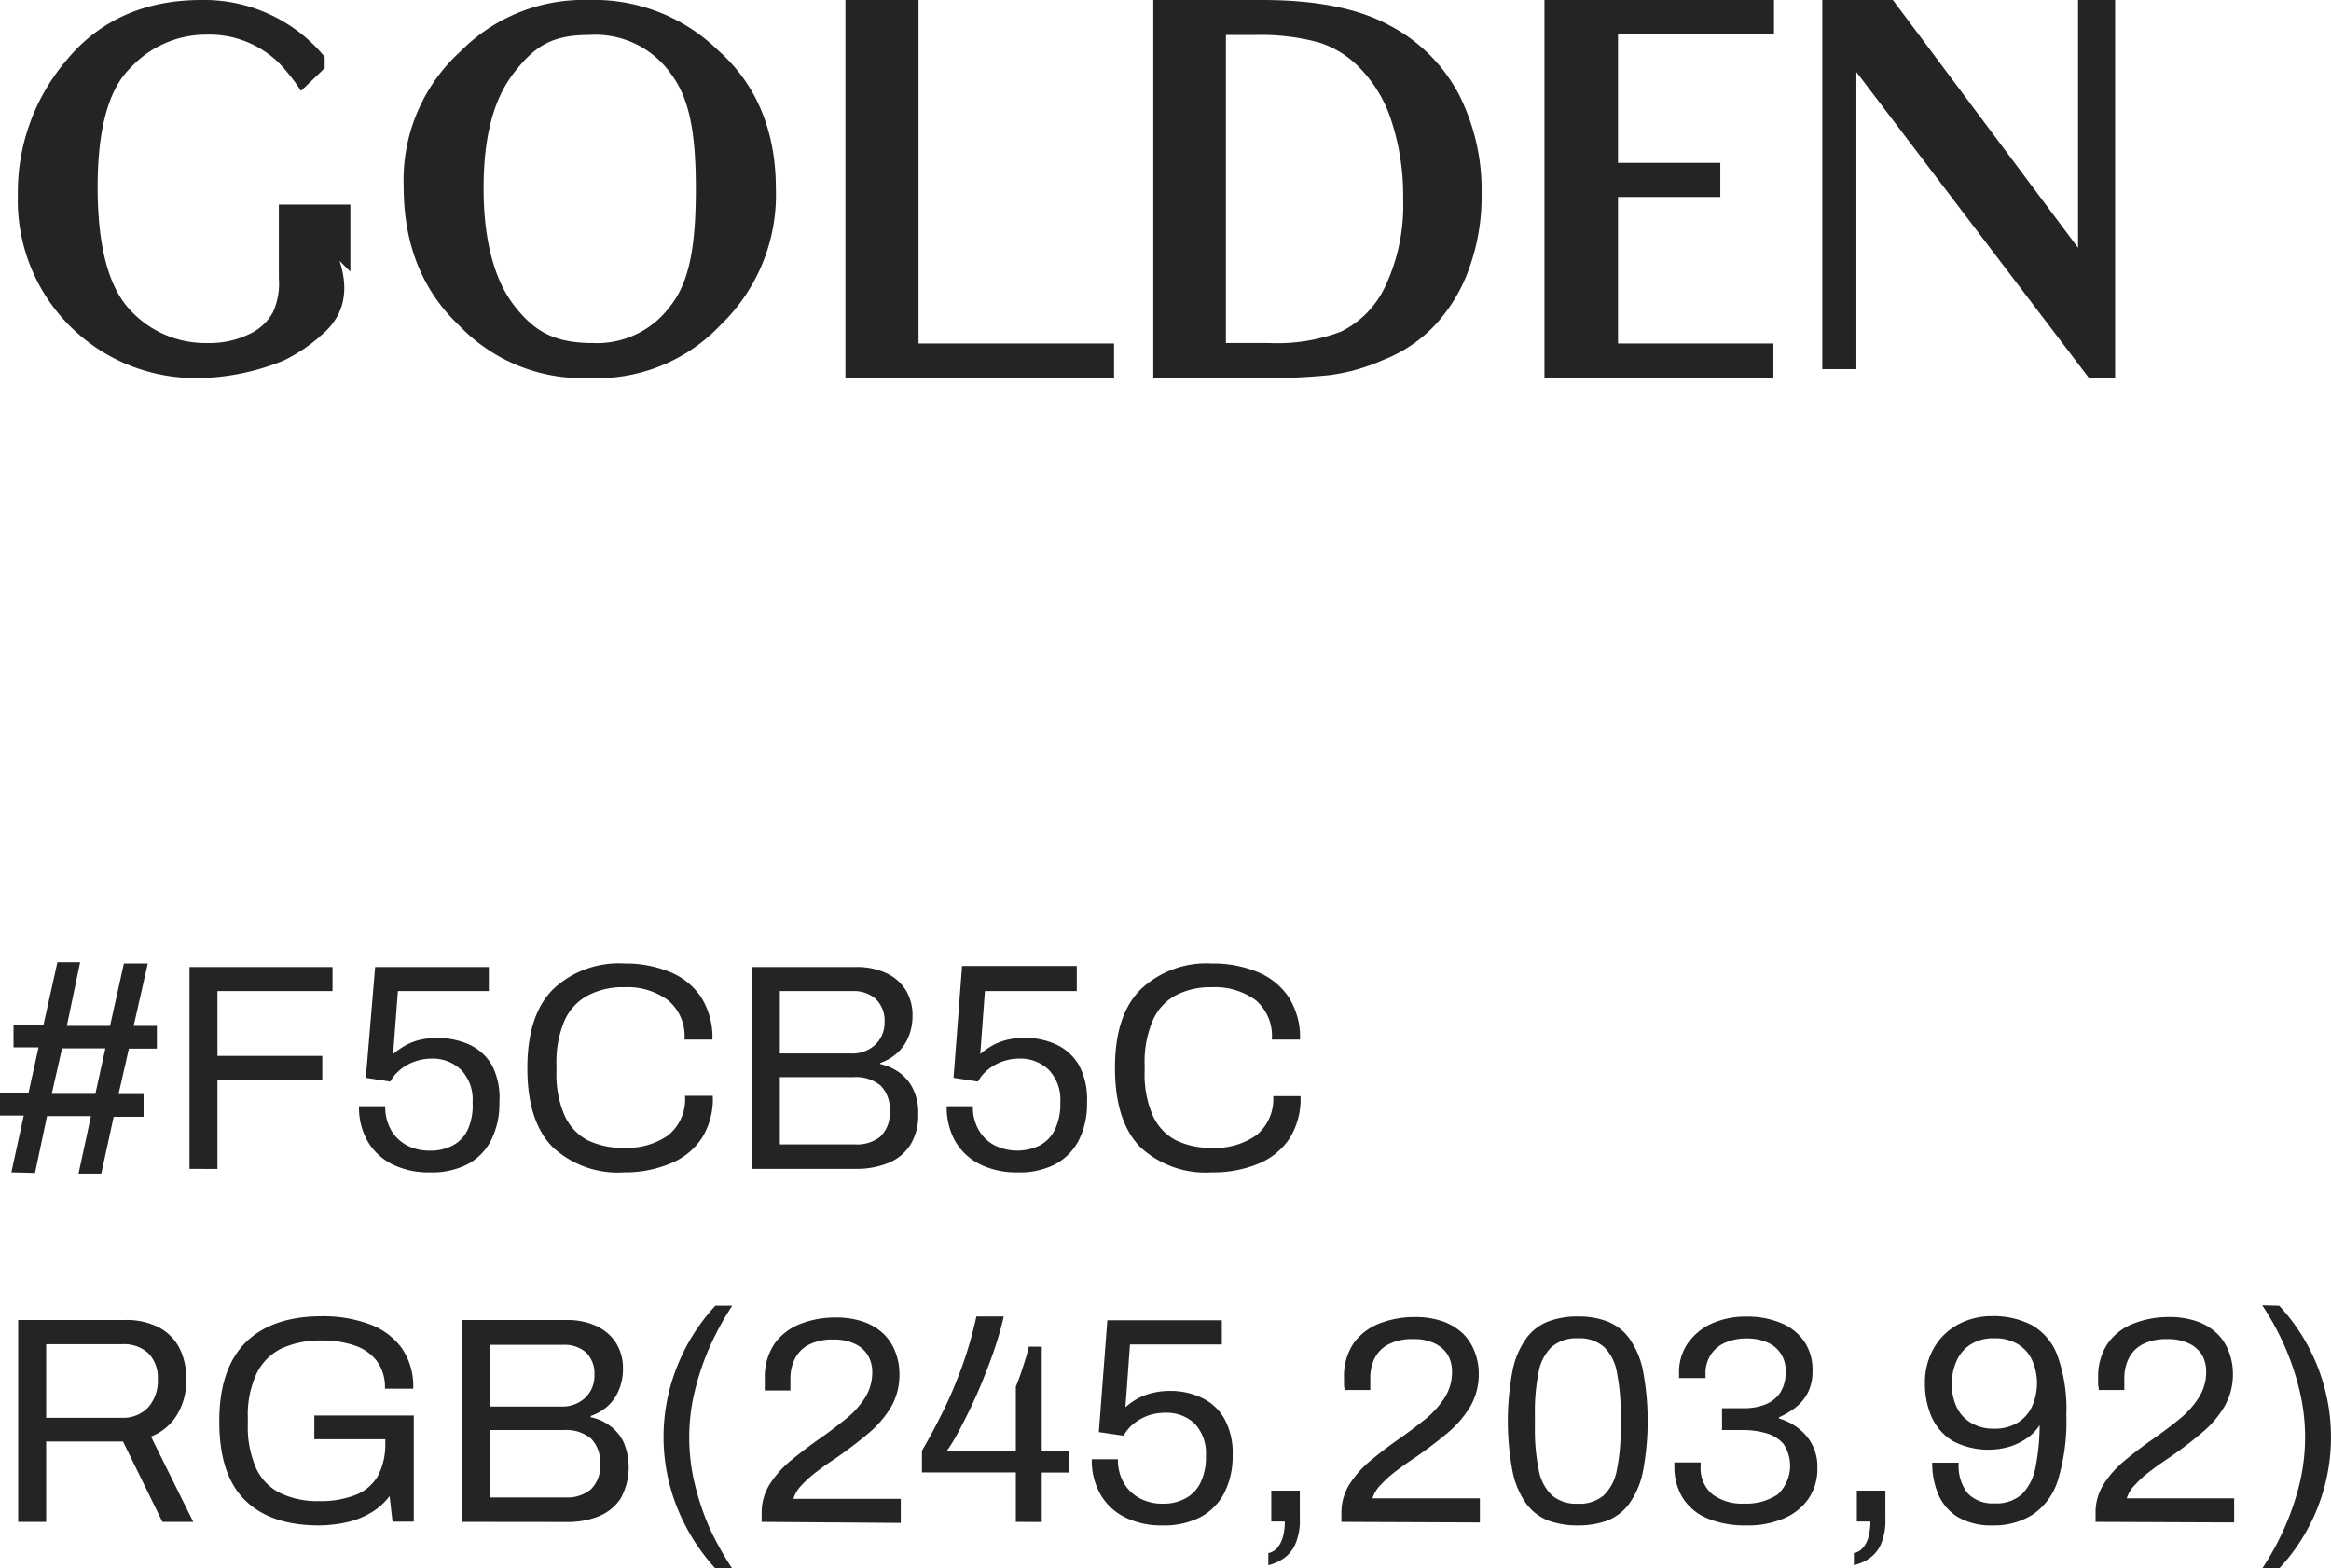
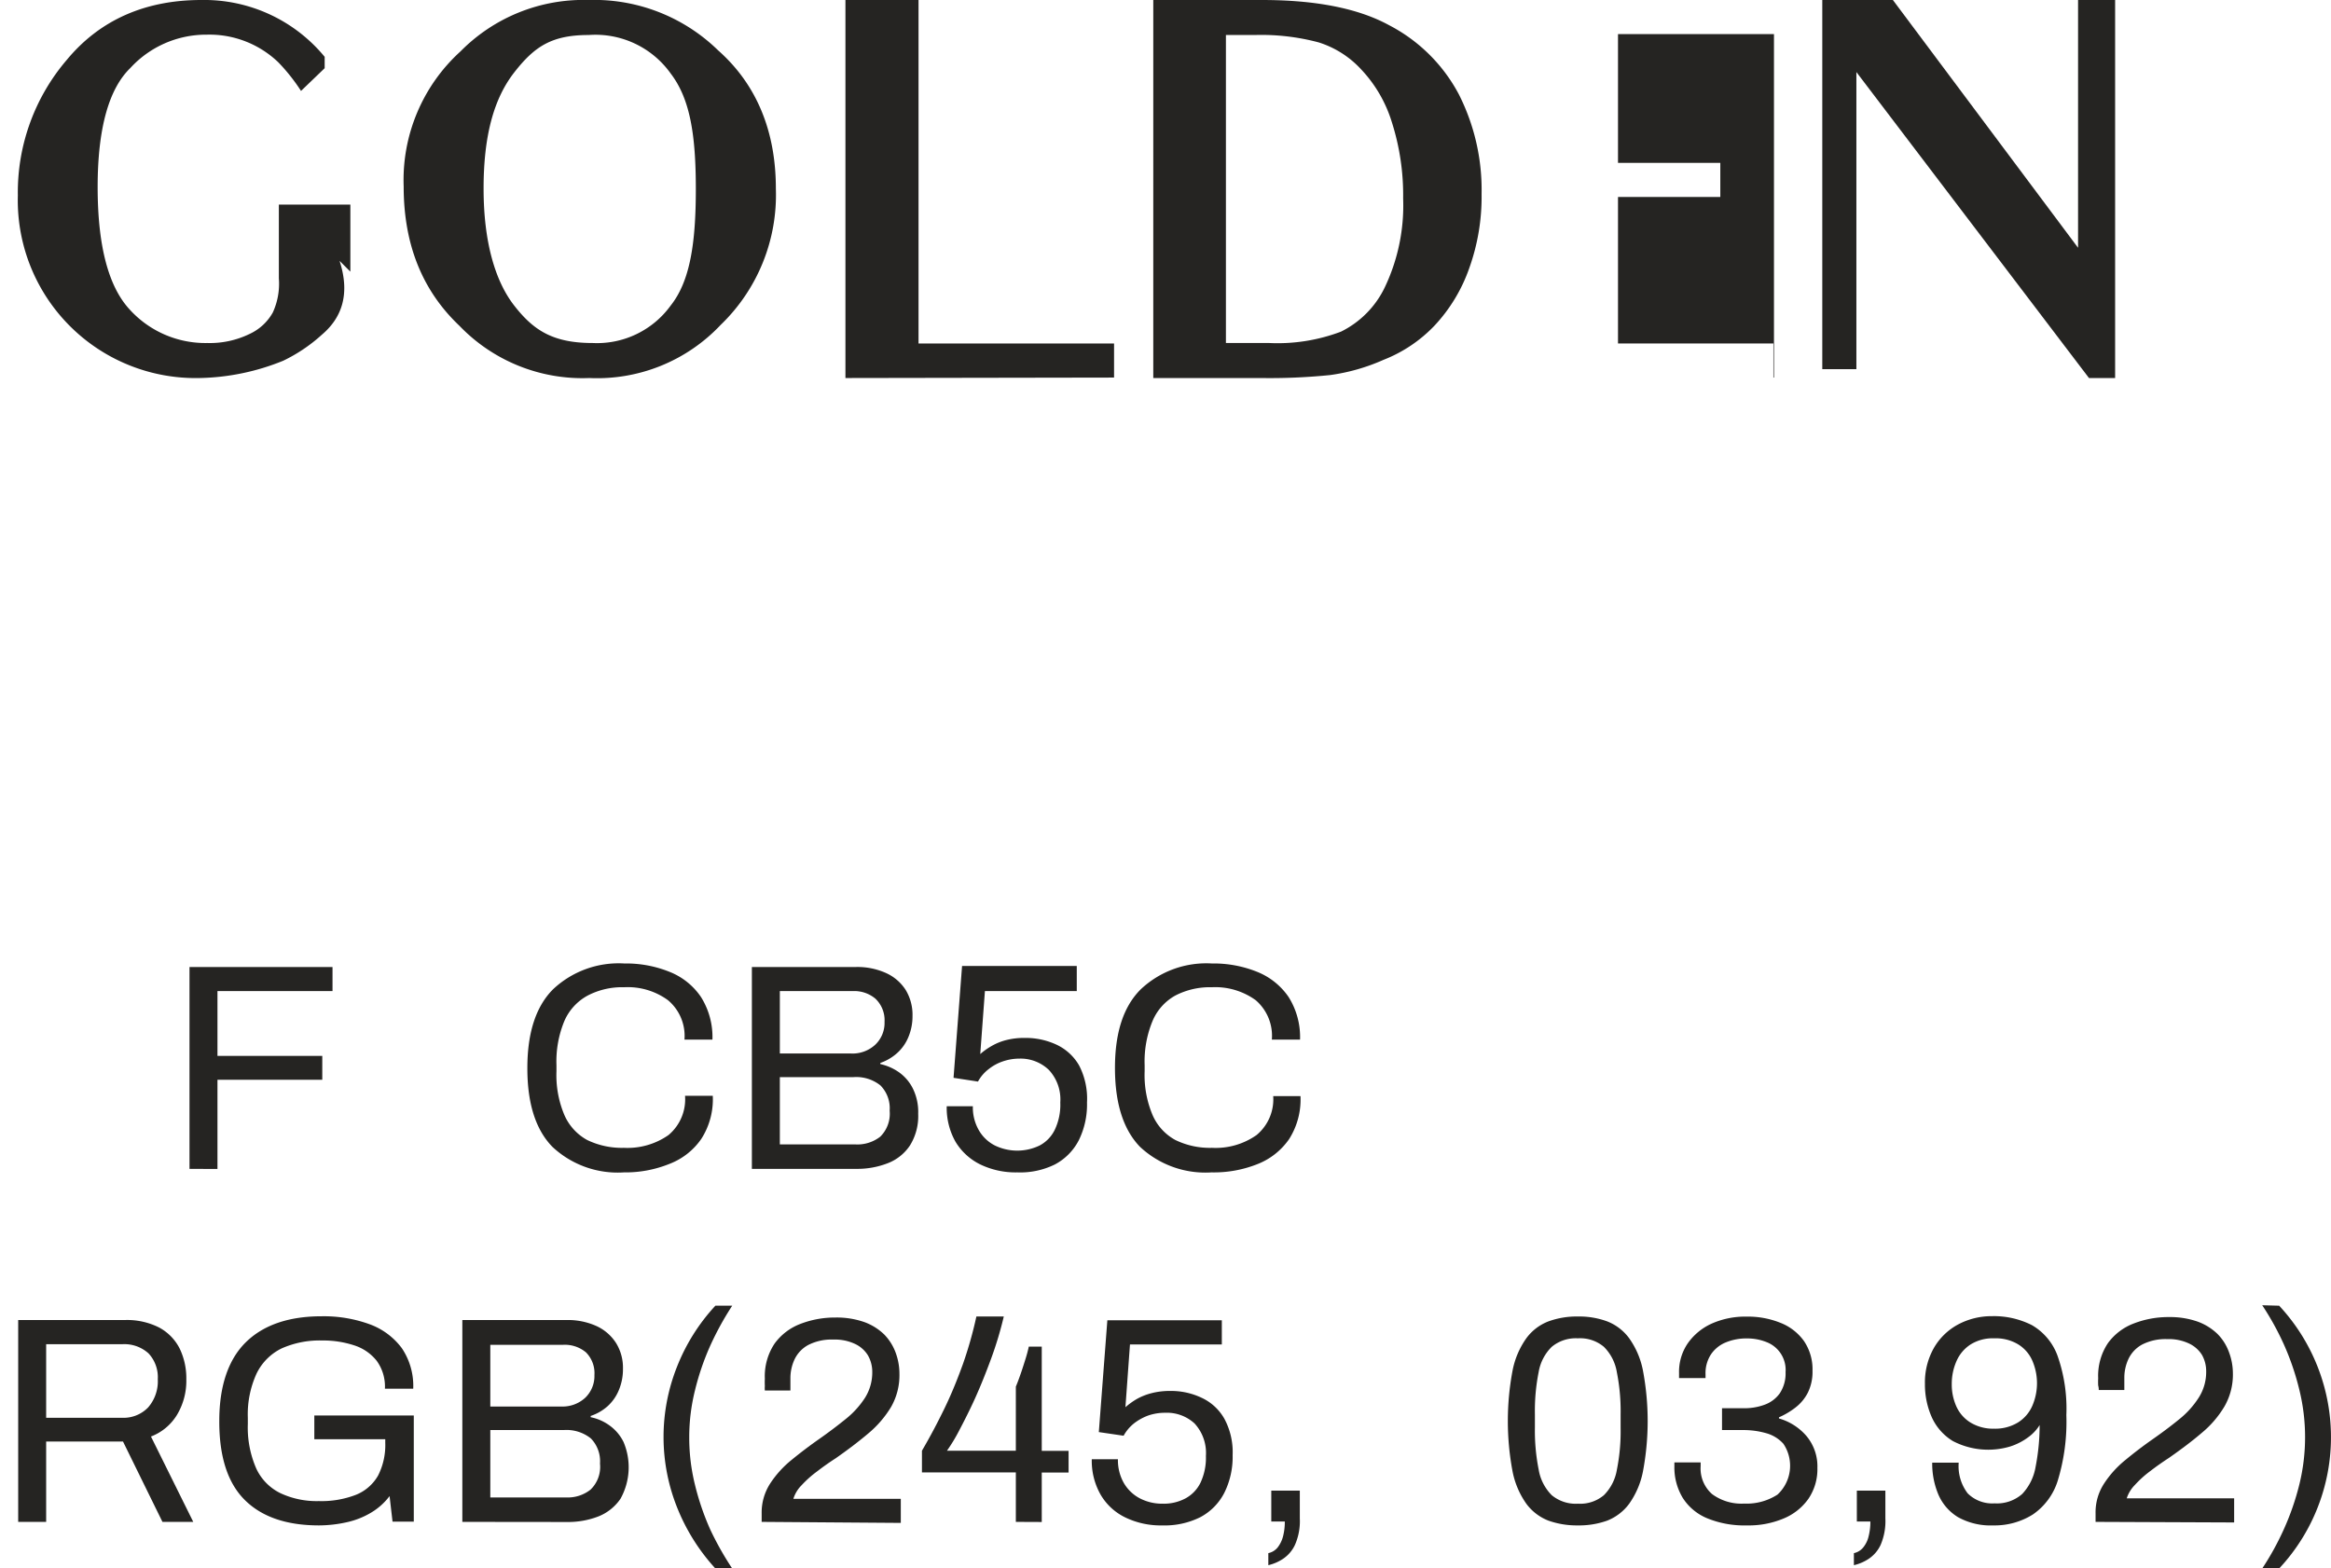
<svg xmlns="http://www.w3.org/2000/svg" viewBox="0 0 205.05 137.99">
  <defs>
    <style>.cls-1{fill:#252422;}</style>
  </defs>
  <g id="Capa_2" data-name="Capa 2">
    <g id="Capa_1-2" data-name="Capa 1">
-       <path class="cls-1" d="M1,103.15l1.09-5H0v-2H2.51l.88-4H1.19v-2H3.83l1.22-5.49h2L5.88,90.26h3.8l1.22-5.49H13l-1.24,5.49H13.8v2H11.34l-.91,4h2.2v2H10l-1.09,5h-2L8,98.2H4.14l-1.06,5Zm3.55-6.91H8.39l.88-4H5.46Z" />
      <path class="cls-1" d="M16.67,102.84V85.08H29.25V87.2H19.13v5.7h9.22V95H19.13v7.85Z" />
-       <path class="cls-1" d="M37.79,103.15a7.15,7.15,0,0,1-3.26-.7,5.2,5.2,0,0,1-2.17-2,6,6,0,0,1-.78-3.12h2.31a4.14,4.14,0,0,0,.51,2.1,3.52,3.52,0,0,0,1.41,1.35,4.25,4.25,0,0,0,2,.46,4.15,4.15,0,0,0,2-.45,3,3,0,0,0,1.33-1.39A5.09,5.09,0,0,0,41.57,97a3.77,3.77,0,0,0-1-2.86,3.59,3.59,0,0,0-2.59-1,4.45,4.45,0,0,0-1.47.25,4.06,4.06,0,0,0-1.26.69,3.57,3.57,0,0,0-.92,1.08l-2.15-.33L33,85.08H43V87.2H35l-.42,5.54a6.87,6.87,0,0,1,1-.71,5.12,5.12,0,0,1,1.28-.52,7,7,0,0,1,4.43.4,4.46,4.46,0,0,1,2,1.84A6.25,6.25,0,0,1,43.93,97a7.1,7.1,0,0,1-.74,3.34,4.91,4.91,0,0,1-2.11,2.12A6.86,6.86,0,0,1,37.79,103.15Z" />
      <path class="cls-1" d="M54.88,103.15a8.4,8.4,0,0,1-6.29-2.25q-2.21-2.27-2.2-6.94c0-3.09.75-5.4,2.25-6.91a8.41,8.41,0,0,1,6.27-2.28,10.2,10.2,0,0,1,4,.74,6,6,0,0,1,2.76,2.22,6.61,6.61,0,0,1,1,3.74H60.21A4.1,4.1,0,0,0,58.76,88a6,6,0,0,0-3.85-1.14,6.56,6.56,0,0,0-3.21.73,4.65,4.65,0,0,0-2.05,2.23,9.29,9.29,0,0,0-.7,3.9v.54a9,9,0,0,0,.7,3.85,4.61,4.61,0,0,0,2,2.19,7,7,0,0,0,3.23.69,6.29,6.29,0,0,0,3.92-1.12,4.1,4.1,0,0,0,1.46-3.46H62.7a6.42,6.42,0,0,1-1,3.78,6,6,0,0,1-2.78,2.2A10.31,10.31,0,0,1,54.88,103.15Z" />
      <path class="cls-1" d="M66.14,102.84V85.08H75.3a6.12,6.12,0,0,1,2.64.53,4,4,0,0,1,1.73,1.49,4.21,4.21,0,0,1,.6,2.28,4.74,4.74,0,0,1-.36,1.86,3.87,3.87,0,0,1-1,1.42,4.35,4.35,0,0,1-1.47.86v.1a4.56,4.56,0,0,1,1.68.75,3.87,3.87,0,0,1,1.2,1.44A4.67,4.67,0,0,1,80.77,98a4.89,4.89,0,0,1-.73,2.79,4.12,4.12,0,0,1-1.94,1.55,7.36,7.36,0,0,1-2.8.5ZM68.6,92.69h6.24A2.94,2.94,0,0,0,77,91.91a2.64,2.64,0,0,0,.81-2A2.61,2.61,0,0,0,77,87.86a2.9,2.9,0,0,0-2-.66H68.6Zm0,8h6.68a3.26,3.26,0,0,0,2.15-.68,2.83,2.83,0,0,0,.83-2.29,2.86,2.86,0,0,0-.81-2.22,3.41,3.41,0,0,0-2.38-.73H68.6Z" />
      <path class="cls-1" d="M89.49,103.15a7.15,7.15,0,0,1-3.26-.7,5.23,5.23,0,0,1-2.18-2,6.06,6.06,0,0,1-.77-3.12h2.3a4,4,0,0,0,.52,2.1,3.4,3.4,0,0,0,1.41,1.35,4.51,4.51,0,0,0,3.95,0,3.09,3.09,0,0,0,1.33-1.39A5.09,5.09,0,0,0,93.27,97a3.81,3.81,0,0,0-1-2.86,3.59,3.59,0,0,0-2.59-1,4.55,4.55,0,0,0-1.48.25,4.12,4.12,0,0,0-1.25.69,3.44,3.44,0,0,0-.92,1.08l-2.15-.33.75-9.84H94.72V87.2H86.64l-.41,5.54a5.93,5.93,0,0,1,1-.71,5,5,0,0,1,1.28-.52,6.34,6.34,0,0,1,1.65-.19,6.42,6.42,0,0,1,2.77.59,4.48,4.48,0,0,1,2,1.84A6.36,6.36,0,0,1,95.62,97a7.1,7.1,0,0,1-.73,3.34,5,5,0,0,1-2.11,2.12A6.89,6.89,0,0,1,89.49,103.15Z" />
      <path class="cls-1" d="M106.58,103.15a8.42,8.42,0,0,1-6.3-2.25c-1.46-1.51-2.2-3.82-2.2-6.94s.75-5.4,2.26-6.91a8.4,8.4,0,0,1,6.26-2.28,10.22,10.22,0,0,1,4,.74,6.08,6.08,0,0,1,2.76,2.22,6.61,6.61,0,0,1,1,3.74h-2.48A4.13,4.13,0,0,0,110.46,88a6.07,6.07,0,0,0-3.86-1.14,6.62,6.62,0,0,0-3.21.73,4.59,4.59,0,0,0-2,2.23,9.29,9.29,0,0,0-.7,3.9v.54a9,9,0,0,0,.7,3.85,4.57,4.57,0,0,0,2,2.19,6.93,6.93,0,0,0,3.22.69,6.25,6.25,0,0,0,3.92-1.12A4.08,4.08,0,0,0,112,96.44h2.4a6.49,6.49,0,0,1-1,3.78,6.08,6.08,0,0,1-2.78,2.2A10.35,10.35,0,0,1,106.58,103.15Z" />
      <path class="cls-1" d="M1.6,133.9V116.14H11a6.25,6.25,0,0,1,3,.66,4.31,4.31,0,0,1,1.8,1.84,6,6,0,0,1,.59,2.71,5.82,5.82,0,0,1-.83,3.15,4.6,4.6,0,0,1-2.28,1.89L17,133.9H14.29l-3.47-7.07H4.06v7.07Zm2.46-9.16h6.66a3,3,0,0,0,2.31-.91,3.5,3.5,0,0,0,.85-2.48,3.07,3.07,0,0,0-.81-2.27,3.16,3.16,0,0,0-2.35-.81H4.06Z" />
      <path class="cls-1" d="M28.06,134.21q-4.29,0-6.54-2.25T19.29,125c0-3,.77-5.35,2.31-6.88s3.78-2.31,6.69-2.31a11.77,11.77,0,0,1,4.22.7,6.14,6.14,0,0,1,2.84,2.11,5.93,5.93,0,0,1,1,3.56H33.86a3.85,3.85,0,0,0-.73-2.46,4.13,4.13,0,0,0-2-1.36,8.76,8.76,0,0,0-2.8-.42,8.25,8.25,0,0,0-3.54.69,4.78,4.78,0,0,0-2.22,2.22,8.63,8.63,0,0,0-.77,3.89v.55a9,9,0,0,0,.74,3.91,4.53,4.53,0,0,0,2.14,2.18,7.51,7.51,0,0,0,3.36.69,8.39,8.39,0,0,0,3.29-.56,3.91,3.91,0,0,0,1.93-1.69,5.9,5.9,0,0,0,.63-2.88v-.31H27.65v-2.09H36.4v9.34H34.53l-.26-2.25a5.64,5.64,0,0,1-1.65,1.47,7.1,7.1,0,0,1-2.11.83A11.36,11.36,0,0,1,28.06,134.21Z" />
      <path class="cls-1" d="M40.67,133.9V116.14h9.16a6.12,6.12,0,0,1,2.64.53,4.05,4.05,0,0,1,1.72,1.49,4.13,4.13,0,0,1,.61,2.28,4.74,4.74,0,0,1-.36,1.86,3.91,3.91,0,0,1-1,1.43,4.27,4.27,0,0,1-1.48.85v.11a4.24,4.24,0,0,1,1.69.75,3.91,3.91,0,0,1,1.2,1.43,5.69,5.69,0,0,1-.27,5,4.24,4.24,0,0,1-1.94,1.55,7.4,7.4,0,0,1-2.8.49Zm2.46-10.15h6.24a2.94,2.94,0,0,0,2.11-.77,2.66,2.66,0,0,0,.81-2,2.59,2.59,0,0,0-.75-2,2.9,2.9,0,0,0-2-.66H43.13Zm0,8h6.68a3.22,3.22,0,0,0,2.14-.69,2.78,2.78,0,0,0,.83-2.29,2.87,2.87,0,0,0-.8-2.21,3.43,3.43,0,0,0-2.38-.74H43.13Z" />
      <path class="cls-1" d="M62.93,138a17.53,17.53,0,0,1-3.38-5.4,16.72,16.72,0,0,1,0-12.34,17.1,17.1,0,0,1,3.38-5.38h1.48a26.48,26.48,0,0,0-1.91,3.47,22.75,22.75,0,0,0-1.37,4,17,17,0,0,0-.5,4.12,17.26,17.26,0,0,0,.5,4.15,22.86,22.86,0,0,0,1.37,4A27.15,27.15,0,0,0,64.41,138Z" />
      <path class="cls-1" d="M67,133.9v-.75a4.71,4.71,0,0,1,.74-2.61,9,9,0,0,1,1.89-2.09c.77-.63,1.57-1.24,2.4-1.82s1.62-1.18,2.34-1.76A7.84,7.84,0,0,0,76.08,123a4.19,4.19,0,0,0,.65-2.29,2.92,2.92,0,0,0-.38-1.46,2.65,2.65,0,0,0-1.12-1,4.15,4.15,0,0,0-1.92-.39,4.49,4.49,0,0,0-2.2.47,2.81,2.81,0,0,0-1.2,1.24,3.9,3.9,0,0,0-.38,1.71v1.06H67.28a2.35,2.35,0,0,1,0-.4,5.78,5.78,0,0,1,0-.63,5.17,5.17,0,0,1,.86-3.1,5,5,0,0,1,2.27-1.73,8.43,8.43,0,0,1,3.08-.56,7.36,7.36,0,0,1,2.54.4,4.94,4.94,0,0,1,1.76,1.1,4.51,4.51,0,0,1,1,1.6,5.34,5.34,0,0,1,.33,1.87,5.62,5.62,0,0,1-.73,2.89,9.25,9.25,0,0,1-2,2.33c-.85.72-1.8,1.44-2.87,2.19-.56.36-1.1.74-1.63,1.15a9.39,9.39,0,0,0-1.38,1.23,2.9,2.9,0,0,0-.72,1.19h9.45v2.12Z" />
      <path class="cls-1" d="M89.36,133.9v-4.35H81.1v-1.91c.73-1.25,1.39-2.5,2-3.76s1.13-2.55,1.61-3.88a35.4,35.4,0,0,0,1.18-4.17H88.3a31.81,31.81,0,0,1-1.09,3.64c-.45,1.23-.92,2.41-1.42,3.52s-1,2.08-1.43,2.9a15.09,15.09,0,0,1-1.06,1.75h6.06V122c.16-.38.3-.77.44-1.17s.27-.82.4-1.23.23-.79.3-1.12h1.14v9.17H94v1.91H91.64v4.35Z" />
      <path class="cls-1" d="M102.25,134.21a7.15,7.15,0,0,1-3.26-.7,5.06,5.06,0,0,1-2.17-2,6,6,0,0,1-.78-3.12h2.3a4.07,4.07,0,0,0,.52,2.09,3.52,3.52,0,0,0,1.41,1.35,4.25,4.25,0,0,0,2,.47,4.06,4.06,0,0,0,2-.46,3.12,3.12,0,0,0,1.33-1.38,5.14,5.14,0,0,0,.48-2.36,3.83,3.83,0,0,0-1-2.86,3.59,3.59,0,0,0-2.59-.94,4.55,4.55,0,0,0-1.48.24,4.6,4.6,0,0,0-1.25.69,3.61,3.61,0,0,0-.92,1.09L96.66,126l.75-9.84h10.07v2.13H99.4L99,123.81a6.4,6.4,0,0,1,1-.72,5.34,5.34,0,0,1,1.28-.51,6.32,6.32,0,0,1,1.65-.2,6.26,6.26,0,0,1,2.77.6,4.43,4.43,0,0,1,2,1.84,6.2,6.2,0,0,1,.73,3.21,7.06,7.06,0,0,1-.74,3.33,5,5,0,0,1-2.11,2.13A7,7,0,0,1,102.25,134.21Z" />
      <path class="cls-1" d="M111.57,137.71v-1.06a1.44,1.44,0,0,0,.82-.5,2.67,2.67,0,0,0,.48-1,5.11,5.11,0,0,0,.15-1.28h-1.19v-2.72h2.51v2.44a5.17,5.17,0,0,1-.43,2.34,3,3,0,0,1-1.06,1.23A4,4,0,0,1,111.57,137.71Z" />
-       <path class="cls-1" d="M118,133.9v-.75a4.71,4.71,0,0,1,.74-2.61,9,9,0,0,1,1.89-2.09c.77-.63,1.56-1.24,2.39-1.82s1.63-1.18,2.35-1.76a8.05,8.05,0,0,0,1.72-1.91,4.18,4.18,0,0,0,.64-2.29,2.91,2.91,0,0,0-.37-1.46,2.68,2.68,0,0,0-1.13-1,4.13,4.13,0,0,0-1.91-.39,4.46,4.46,0,0,0-2.2.47,2.78,2.78,0,0,0-1.21,1.24,3.89,3.89,0,0,0-.37,1.71v1.06h-2.25a3.56,3.56,0,0,1-.06-.4c0-.18,0-.39,0-.63a5.17,5.17,0,0,1,.85-3.1,5,5,0,0,1,2.28-1.73,8.43,8.43,0,0,1,3.08-.56,7.4,7.4,0,0,1,2.54.4,5.12,5.12,0,0,1,1.76,1.1,4.49,4.49,0,0,1,1,1.6,5.12,5.12,0,0,1,.34,1.87,5.62,5.62,0,0,1-.74,2.89,9.2,9.2,0,0,1-2,2.33c-.85.72-1.81,1.44-2.88,2.19-.55.36-1.09.74-1.63,1.15a9.82,9.82,0,0,0-1.37,1.23,3,3,0,0,0-.73,1.19h9.45v2.12Z" />
      <path class="cls-1" d="M138.8,134.21a7.48,7.48,0,0,1-2.59-.42,4.4,4.4,0,0,1-1.94-1.48,7.36,7.36,0,0,1-1.21-2.82,23.94,23.94,0,0,1,0-8.93,7.29,7.29,0,0,1,1.21-2.82,4.33,4.33,0,0,1,1.94-1.48,7.25,7.25,0,0,1,2.59-.43,7.12,7.12,0,0,1,2.58.43,4.36,4.36,0,0,1,1.93,1.48,7.29,7.29,0,0,1,1.21,2.82,23.94,23.94,0,0,1,0,8.93,7.36,7.36,0,0,1-1.21,2.82,4.43,4.43,0,0,1-1.93,1.48A7.35,7.35,0,0,1,138.8,134.21Zm0-1.91a3.24,3.24,0,0,0,2.29-.75,4.12,4.12,0,0,0,1.14-2.23,17.2,17.2,0,0,0,.33-3.68v-1.19a17.51,17.51,0,0,0-.33-3.71,4.08,4.08,0,0,0-1.14-2.24,3.24,3.24,0,0,0-2.29-.75,3.3,3.3,0,0,0-2.3.75,4.06,4.06,0,0,0-1.15,2.22,17.44,17.44,0,0,0-.33,3.71v1.16a17.54,17.54,0,0,0,.33,3.7,4.15,4.15,0,0,0,1.15,2.26A3.3,3.3,0,0,0,138.8,132.3Z" />
      <path class="cls-1" d="M153.66,134.21a8.61,8.61,0,0,1-3.49-.63,4.64,4.64,0,0,1-2.15-1.8,5.18,5.18,0,0,1-.73-2.77v-.34h2.31V129a3,3,0,0,0,1,2.45,4.34,4.34,0,0,0,2.83.84,5,5,0,0,0,2.93-.79,3.46,3.46,0,0,0,.52-4.47,3.16,3.16,0,0,0-1.54-.94,7.28,7.28,0,0,0-2-.27h-1.86v-1.92h1.94a5.06,5.06,0,0,0,1.81-.31,2.82,2.82,0,0,0,1.33-1,3.15,3.15,0,0,0,.51-1.86,2.62,2.62,0,0,0-1.68-2.65,4.53,4.53,0,0,0-1.71-.32,4.69,4.69,0,0,0-1.87.35,2.87,2.87,0,0,0-1.3,1.05,3,3,0,0,0-.48,1.76v.33h-2.33v-.46a4.44,4.44,0,0,1,.76-2.59,5.16,5.16,0,0,1,2.1-1.74,7.25,7.25,0,0,1,3.07-.62,7.66,7.66,0,0,1,3,.55,4.6,4.6,0,0,1,2.06,1.6,4.43,4.43,0,0,1,.75,2.62,4.13,4.13,0,0,1-.41,1.92,3.88,3.88,0,0,1-1.09,1.31,6.85,6.85,0,0,1-1.45.86v.1a5,5,0,0,1,2.38,1.5,4.15,4.15,0,0,1,1,2.85,4.64,4.64,0,0,1-.79,2.72,5,5,0,0,1-2.2,1.74A7.94,7.94,0,0,1,153.66,134.21Z" />
      <path class="cls-1" d="M163.08,137.71v-1.06a1.44,1.44,0,0,0,.82-.5,2.39,2.39,0,0,0,.48-1,5.11,5.11,0,0,0,.15-1.28h-1.19v-2.72h2.51v2.44a5.32,5.32,0,0,1-.42,2.34,3,3,0,0,1-1.06,1.23A4,4,0,0,1,163.08,137.71Z" />
      <path class="cls-1" d="M175.33,134.21a5.88,5.88,0,0,1-3.08-.72,4.31,4.31,0,0,1-1.74-2,7,7,0,0,1-.54-2.8h2.33a3.94,3.94,0,0,0,.79,2.7,3.06,3.06,0,0,0,2.37.88,3.36,3.36,0,0,0,2.42-.82,4.57,4.57,0,0,0,1.18-2.37,19.3,19.3,0,0,0,.36-3.7,3.74,3.74,0,0,1-1,1.07,5.42,5.42,0,0,1-1.57.81,6.72,6.72,0,0,1-5.06-.47,4.72,4.72,0,0,1-1.85-2.08,7.07,7.07,0,0,1-.61-2.95,6.13,6.13,0,0,1,.78-3.15,5.41,5.41,0,0,1,2.12-2.07,6.24,6.24,0,0,1,3-.74,7.39,7.39,0,0,1,3.51.79A5.14,5.14,0,0,1,181,119.3a14,14,0,0,1,.77,5.2,17.75,17.75,0,0,1-.75,5.75,5.62,5.62,0,0,1-2.2,3A6.31,6.31,0,0,1,175.33,134.21Zm.08-8.51a3.85,3.85,0,0,0,2.11-.55,3.26,3.26,0,0,0,1.25-1.45,5,5,0,0,0,0-4,3.16,3.16,0,0,0-1.24-1.42,3.82,3.82,0,0,0-2.11-.53,3.67,3.67,0,0,0-2.09.55,3.31,3.31,0,0,0-1.23,1.47,4.92,4.92,0,0,0-.41,2,4.7,4.7,0,0,0,.39,1.94,3.21,3.21,0,0,0,1.21,1.42A3.81,3.81,0,0,0,175.41,125.7Z" />
      <path class="cls-1" d="M184.34,133.9v-.75a4.63,4.63,0,0,1,.74-2.61,9,9,0,0,1,1.89-2.09c.76-.63,1.56-1.24,2.39-1.82s1.63-1.18,2.34-1.76a7.84,7.84,0,0,0,1.72-1.91,4.19,4.19,0,0,0,.65-2.29,2.91,2.91,0,0,0-.37-1.46,2.68,2.68,0,0,0-1.13-1,4.15,4.15,0,0,0-1.92-.39,4.52,4.52,0,0,0-2.2.47,2.81,2.81,0,0,0-1.2,1.24,3.9,3.9,0,0,0-.38,1.71v1.06h-2.25c0-.08,0-.22-.05-.4a5.78,5.78,0,0,1,0-.63,5.17,5.17,0,0,1,.86-3.1,5,5,0,0,1,2.28-1.73,8.39,8.39,0,0,1,3.08-.56,7.3,7.3,0,0,1,2.53.4,4.94,4.94,0,0,1,1.76,1.1,4.38,4.38,0,0,1,1,1.6,5.34,5.34,0,0,1,.34,1.87,5.62,5.62,0,0,1-.74,2.89,9,9,0,0,1-2,2.33c-.84.72-1.8,1.44-2.87,2.19-.55.36-1.1.74-1.63,1.15a9.28,9.28,0,0,0-1.37,1.23,3,3,0,0,0-.73,1.19h9.45v2.12Z" />
      <path class="cls-1" d="M200.49,114.88a17,17,0,0,1,3.39,5.39A16.92,16.92,0,0,1,200.49,138H199a24.33,24.33,0,0,0,1.91-3.47,22.91,22.91,0,0,0,1.36-3.94,17.43,17.43,0,0,0,0-8.29,23,23,0,0,0-1.36-4,24.21,24.21,0,0,0-1.91-3.46Z" />
      <path class="cls-1" d="M24.91,31.74a20.47,20.47,0,0,1-7.34,1.52,15.64,15.64,0,0,1-16-16.06A17.92,17.92,0,0,1,5.89,5.25C8.8,1.74,12.8,0,17.71,0A13.72,13.72,0,0,1,28.56,5v1L26.48,8a16.41,16.41,0,0,0-2-2.52,8.75,8.75,0,0,0-6.3-2.43A9.05,9.05,0,0,0,11.45,6C9.63,7.77,8.59,11.16,8.59,16.46s1,8.77,2.77,10.72a9,9,0,0,0,6.87,3A8,8,0,0,0,22,29.36,4.46,4.46,0,0,0,24,27.49a6.08,6.08,0,0,0,.53-3V18h6.29v5.9l-.95-.95c1,3.08.08,5.12-1.57,6.51A14.11,14.11,0,0,1,24.91,31.74Z" />
      <path class="cls-1" d="M51.84,33.26a15,15,0,0,1-11.43-4.6c-3.3-3.13-4.9-7.21-4.9-12.25a15.28,15.28,0,0,1,5-11.89A15.19,15.19,0,0,1,51.79,0,15.6,15.6,0,0,1,63.17,4.43c3.39,3,5.08,7.12,5.08,12.16a15.87,15.87,0,0,1-4.86,12A14.92,14.92,0,0,1,51.84,33.26ZM51.79,3.08c-3.25,0-4.77,1-6.56,3.3s-2.69,5.56-2.69,10.21,1,8.12,2.69,10.29,3.39,3.3,6.91,3.3A8,8,0,0,0,59,26.88c1.69-2.13,2.21-5.43,2.21-10.25S60.69,8.68,59,6.47A8.13,8.13,0,0,0,51.79,3.08Z" />
      <path class="cls-1" d="M74.37,33.26V0H80.8V30.22H98v3Z" />
      <path class="cls-1" d="M126.18,28.66a12.47,12.47,0,0,1-4.48,3A17.24,17.24,0,0,1,117,33a52.54,52.54,0,0,1-6.08.26h-9.47V0L111,0c4.64,0,8.42.7,11.2,2.22a14.5,14.5,0,0,1,6.13,6.08,18.59,18.59,0,0,1,2,8.77,18.57,18.57,0,0,1-1.08,6.51A14.3,14.3,0,0,1,126.18,28.66ZM119.75,6.12A8.58,8.58,0,0,0,116,3.73a19.56,19.56,0,0,0-5.6-.65c-.83,0-1.74,0-2.56,0v27.1h3.82a15.79,15.79,0,0,0,6.3-1,8.39,8.39,0,0,0,3.86-3.91,16.74,16.74,0,0,0,1.61-7.81,21.14,21.14,0,0,0-1-6.73A11.79,11.79,0,0,0,119.75,6.12Z" />
-       <path class="cls-1" d="M145.5,3h-3.17V14.33h9v3h-9V30.22H156v3H135.86V0h20.19V3Z" />
+       <path class="cls-1" d="M145.5,3h-3.17V14.33h9v3h-9V30.22H156v3H135.86h20.19V3Z" />
      <path class="cls-1" d="M183.76,33.26,163.3,6.34V32.48h-3V0h6.21L182.8,21.8V0h3.26V33.26Z" />
    </g>
  </g>
</svg>